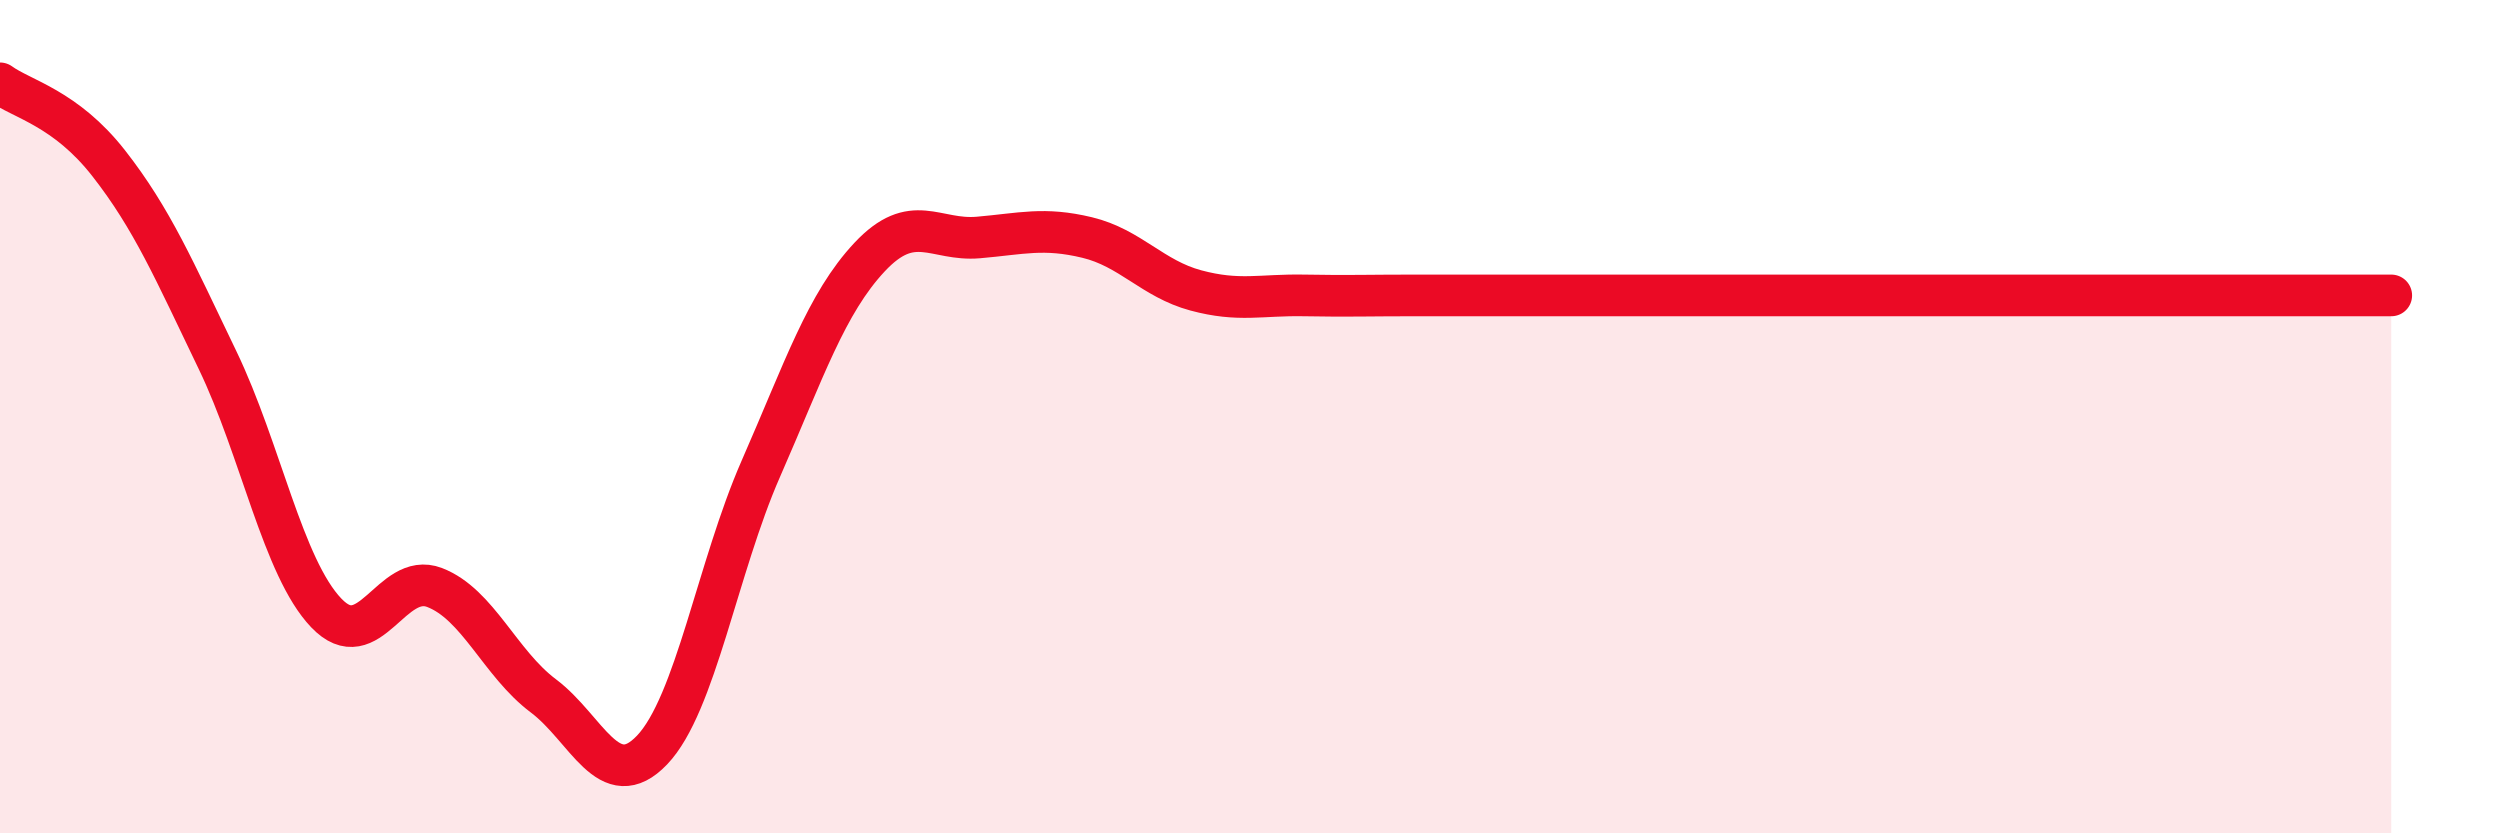
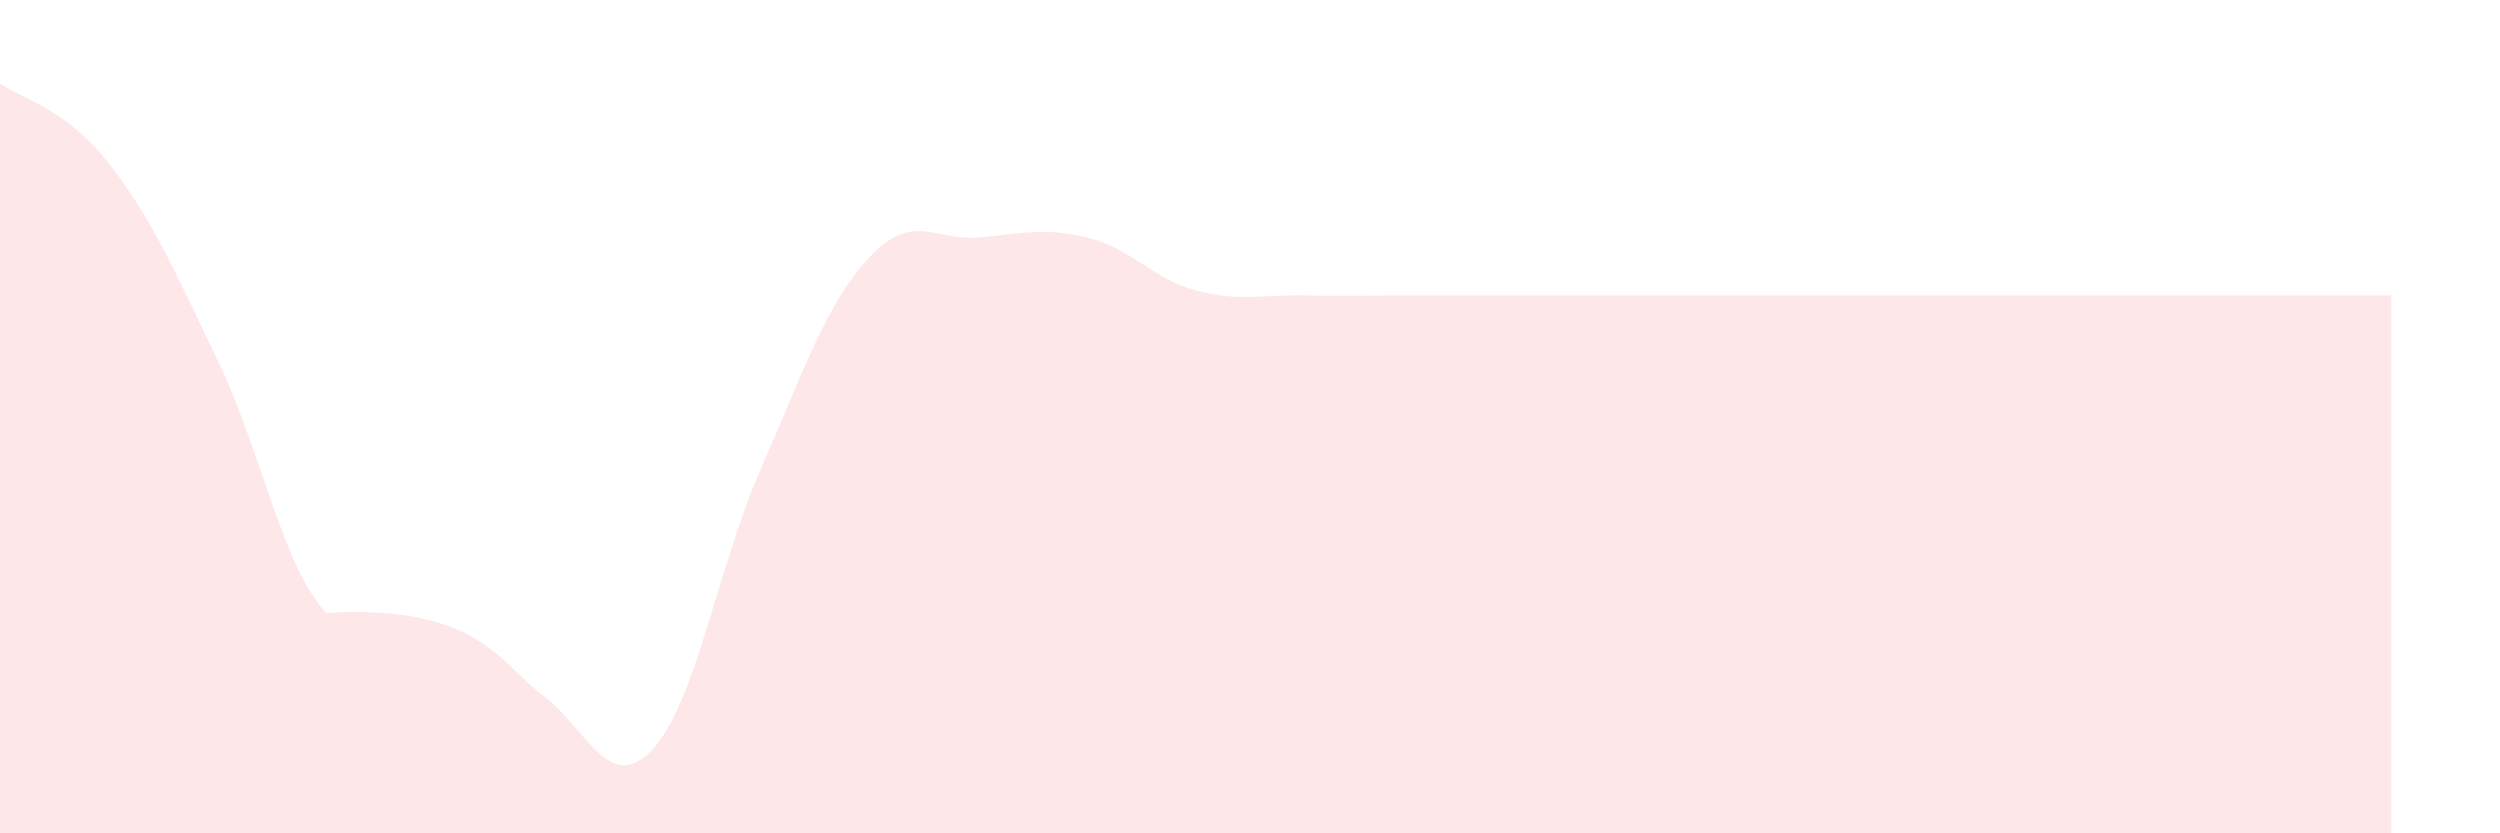
<svg xmlns="http://www.w3.org/2000/svg" width="60" height="20" viewBox="0 0 60 20">
-   <path d="M 0,2 C 0.52,2.38 1.57,2.59 2.61,3.92 C 3.65,5.25 4.18,6.48 5.22,8.64 C 6.26,10.8 6.79,13.62 7.83,14.71 C 8.87,15.8 9.39,13.7 10.43,14.1 C 11.47,14.5 12,15.92 13.04,16.7 C 14.08,17.48 14.61,19.09 15.65,18 C 16.69,16.91 17.22,13.62 18.26,11.25 C 19.3,8.88 19.83,7.28 20.87,6.17 C 21.91,5.06 22.44,5.79 23.48,5.7 C 24.52,5.61 25.05,5.45 26.09,5.7 C 27.13,5.95 27.66,6.69 28.7,6.97 C 29.74,7.25 30.26,7.07 31.3,7.09 C 32.34,7.11 32.87,7.09 33.91,7.09 C 34.95,7.09 35.48,7.09 36.52,7.09 C 37.56,7.09 38.09,7.09 39.13,7.09 C 40.17,7.09 40.7,7.09 41.74,7.09 C 42.78,7.09 43.31,7.09 44.35,7.09 C 45.39,7.09 45.92,7.09 46.96,7.09 C 48,7.09 48.53,7.09 49.57,7.09 C 50.61,7.09 51.13,7.09 52.17,7.09 C 53.21,7.09 53.74,7.09 54.78,7.09 C 55.82,7.09 56.87,7.09 57.39,7.09L57.39 20L0 20Z" fill="#EB0A25" opacity="0.1" stroke-linecap="round" stroke-linejoin="round" />
-   <path d="M 0,2 C 0.52,2.38 1.57,2.59 2.61,3.92 C 3.65,5.25 4.18,6.48 5.22,8.64 C 6.26,10.8 6.79,13.62 7.83,14.71 C 8.87,15.8 9.39,13.7 10.43,14.1 C 11.47,14.5 12,15.92 13.04,16.7 C 14.08,17.48 14.61,19.09 15.65,18 C 16.69,16.91 17.22,13.62 18.26,11.25 C 19.3,8.88 19.83,7.28 20.87,6.17 C 21.91,5.06 22.44,5.79 23.48,5.7 C 24.52,5.61 25.05,5.45 26.09,5.7 C 27.13,5.95 27.66,6.69 28.7,6.97 C 29.74,7.25 30.26,7.07 31.3,7.09 C 32.34,7.11 32.87,7.09 33.91,7.09 C 34.95,7.09 35.48,7.09 36.52,7.09 C 37.56,7.09 38.09,7.09 39.13,7.09 C 40.17,7.09 40.7,7.09 41.74,7.09 C 42.78,7.09 43.31,7.09 44.35,7.09 C 45.39,7.09 45.92,7.09 46.96,7.09 C 48,7.09 48.53,7.09 49.57,7.09 C 50.61,7.09 51.13,7.09 52.17,7.09 C 53.21,7.09 53.74,7.09 54.78,7.09 C 55.82,7.09 56.87,7.09 57.39,7.09" stroke="#EB0A25" stroke-width="1" fill="none" stroke-linecap="round" stroke-linejoin="round" />
+   <path d="M 0,2 C 0.52,2.38 1.57,2.59 2.61,3.92 C 3.65,5.25 4.18,6.48 5.22,8.64 C 6.26,10.8 6.79,13.62 7.83,14.71 C 11.47,14.5 12,15.92 13.04,16.7 C 14.08,17.48 14.61,19.09 15.65,18 C 16.69,16.91 17.22,13.62 18.26,11.25 C 19.3,8.88 19.83,7.28 20.87,6.17 C 21.91,5.06 22.44,5.79 23.48,5.7 C 24.52,5.61 25.05,5.45 26.09,5.7 C 27.13,5.95 27.66,6.69 28.7,6.97 C 29.74,7.25 30.26,7.07 31.3,7.09 C 32.34,7.11 32.87,7.09 33.91,7.09 C 34.95,7.09 35.48,7.09 36.52,7.09 C 37.56,7.09 38.09,7.09 39.13,7.09 C 40.17,7.09 40.7,7.09 41.74,7.09 C 42.78,7.09 43.31,7.09 44.35,7.09 C 45.39,7.09 45.92,7.09 46.96,7.09 C 48,7.09 48.53,7.09 49.57,7.09 C 50.61,7.09 51.13,7.09 52.17,7.09 C 53.21,7.09 53.74,7.09 54.78,7.09 C 55.82,7.09 56.87,7.09 57.39,7.09L57.39 20L0 20Z" fill="#EB0A25" opacity="0.1" stroke-linecap="round" stroke-linejoin="round" />
</svg>